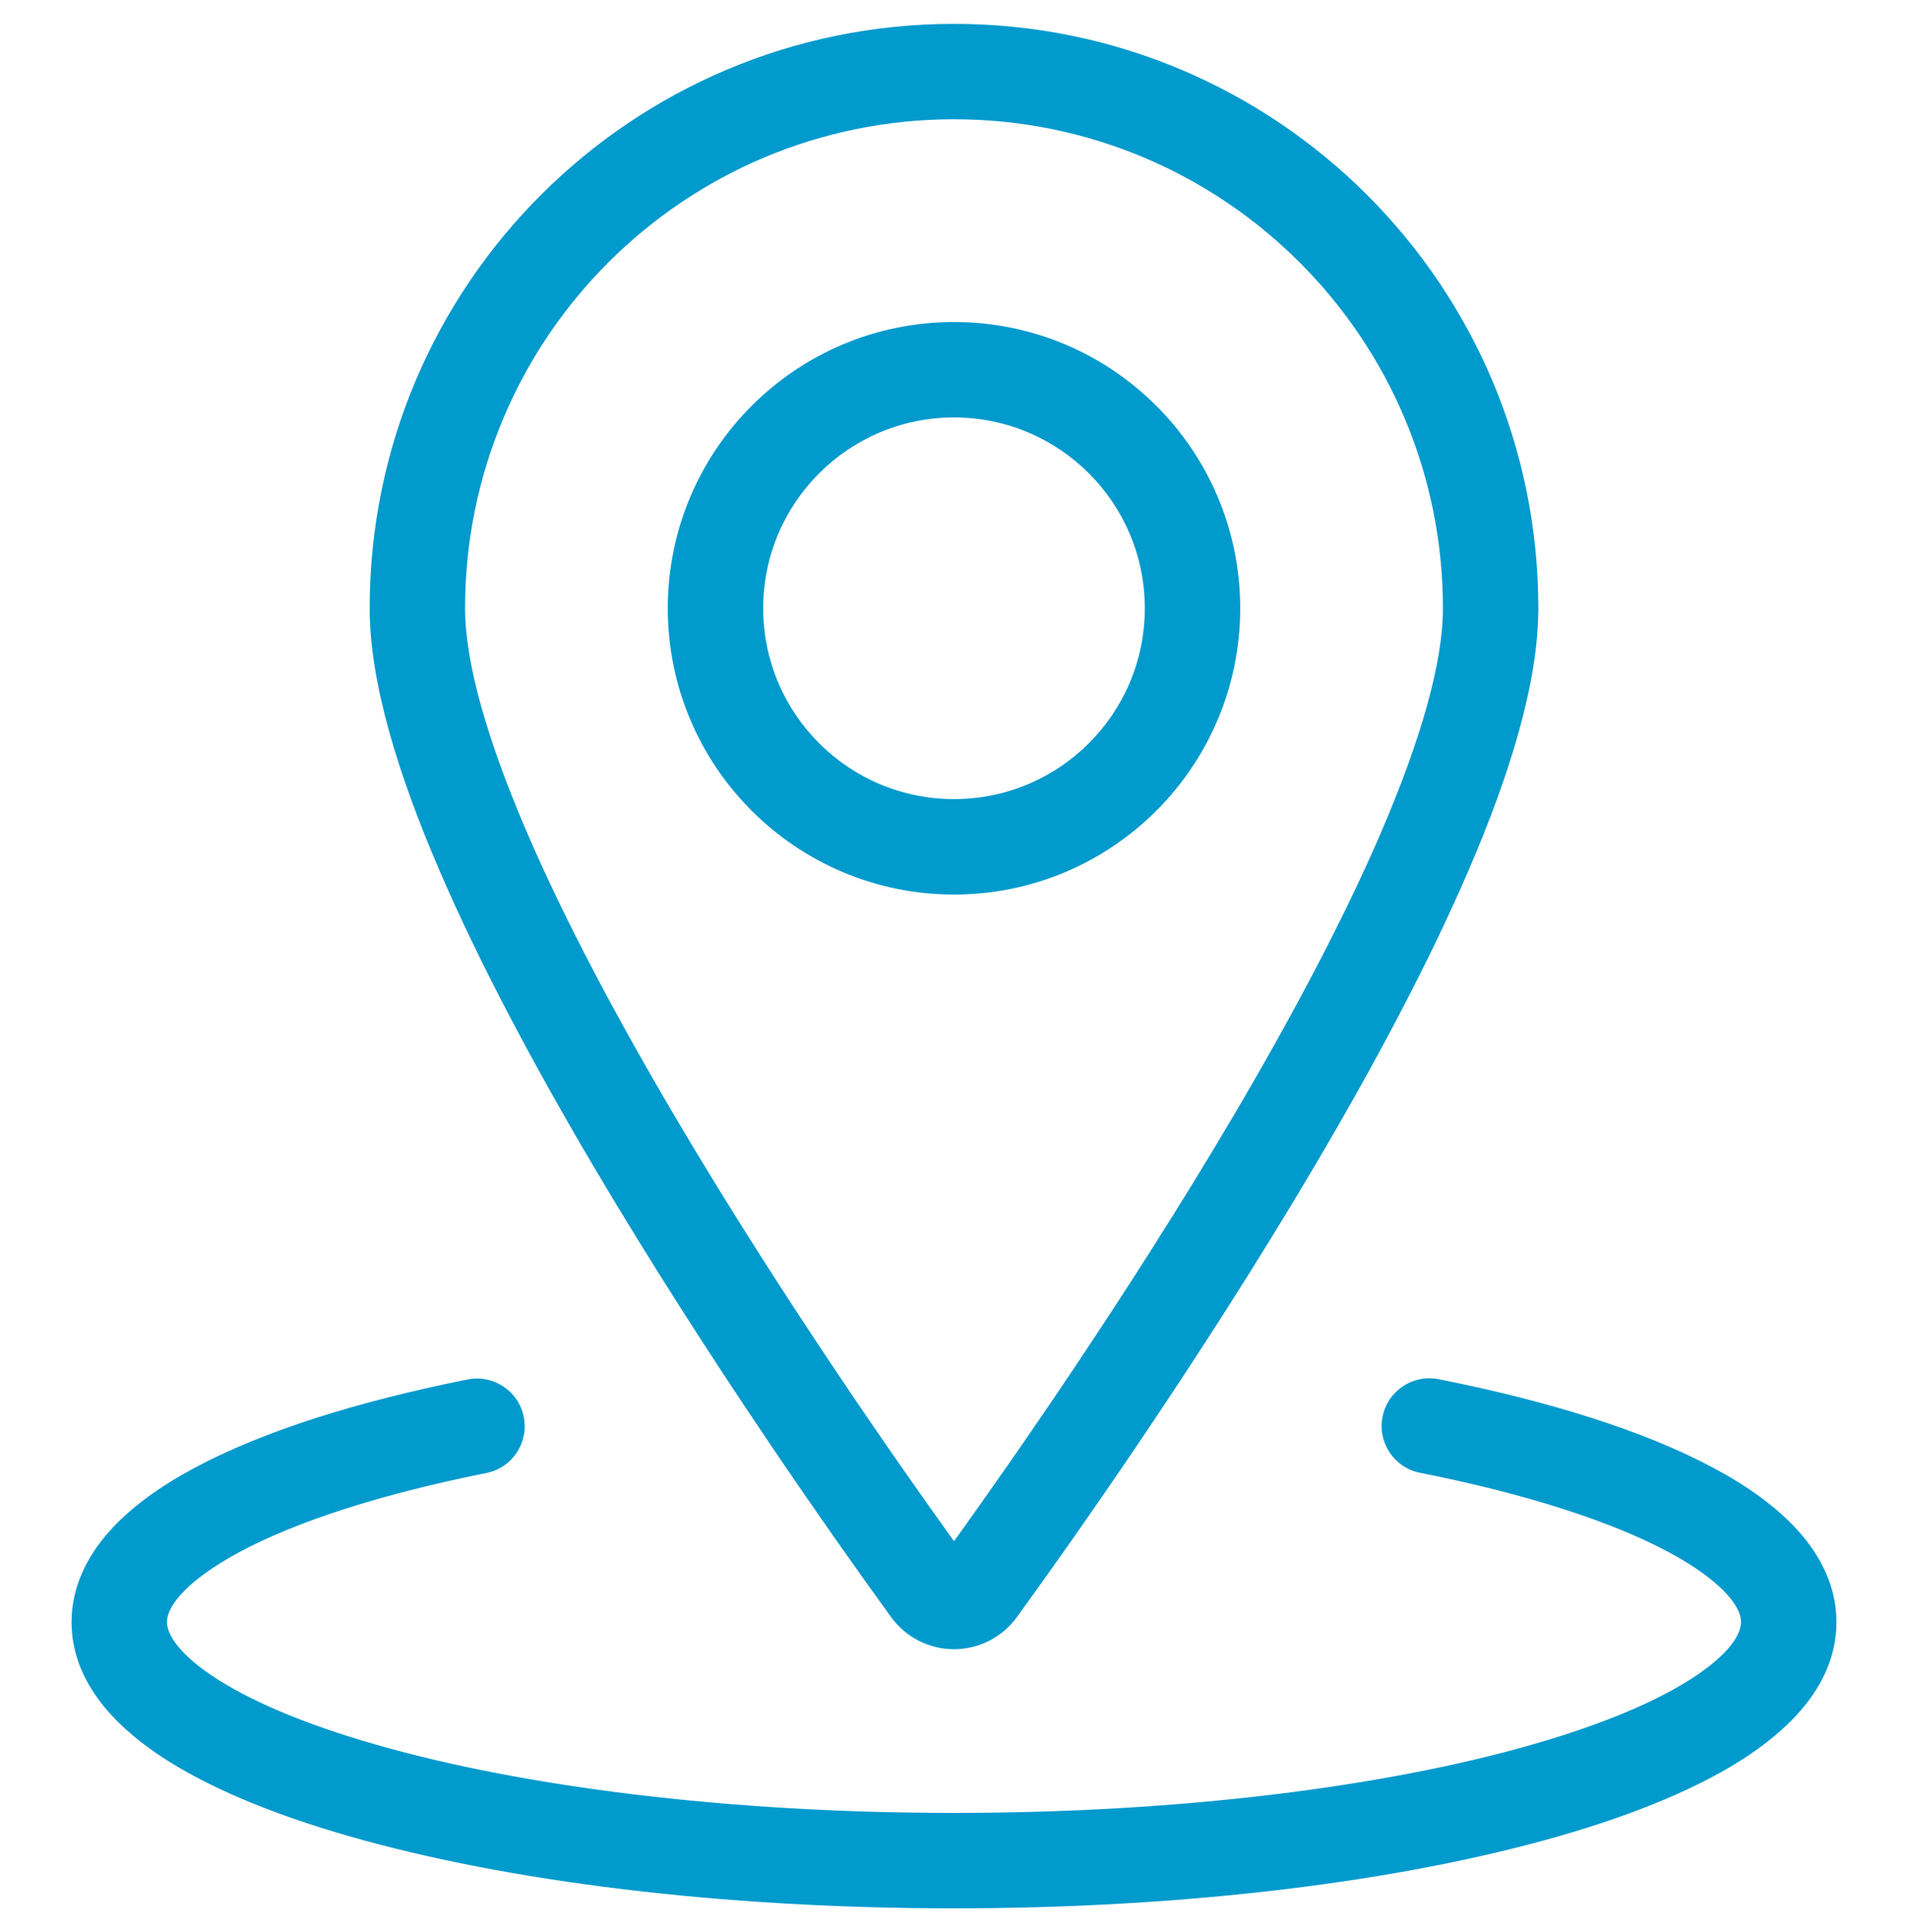
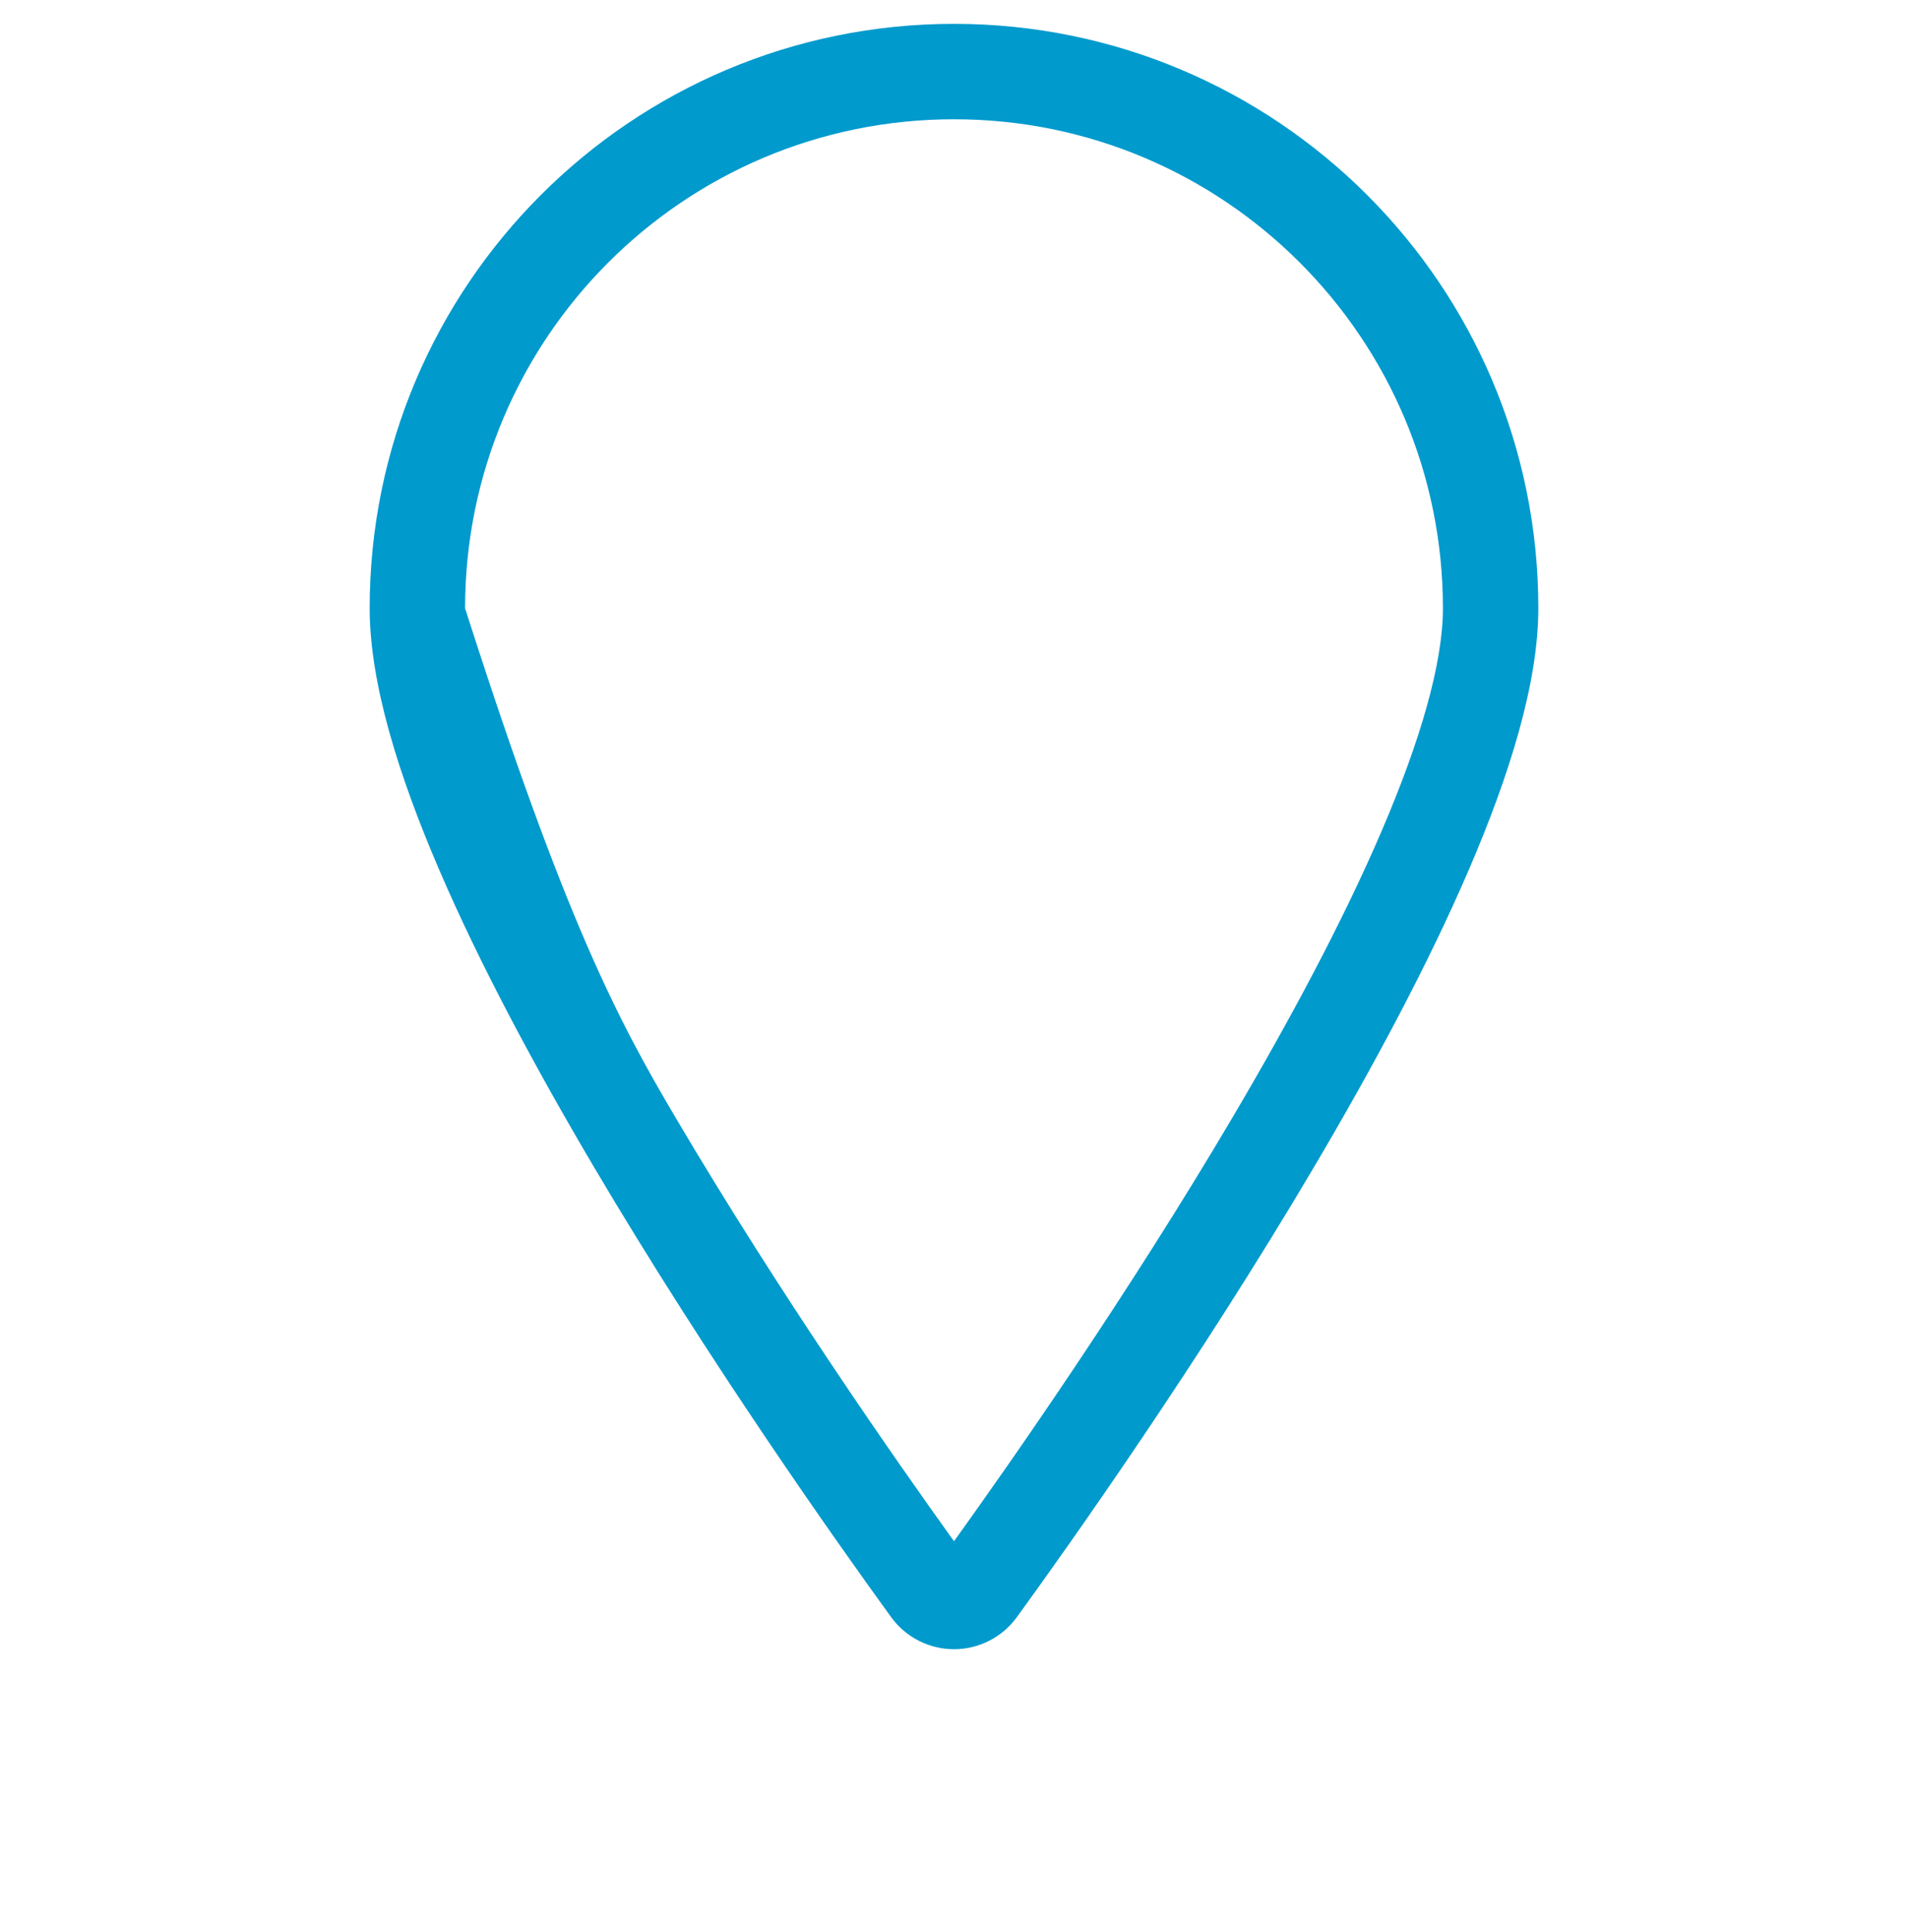
<svg xmlns="http://www.w3.org/2000/svg" viewBox="0 0 80 81" fill="none" stroke-width="1">
  <title>Location</title>
-   <path fill-rule="evenodd" clip-rule="evenodd" d="M28 25.5C28 18.873 33.373 13.5 40 13.5C46.627 13.5 52 18.873 52 25.5C52 32.127 46.627 37.5 40 37.5C33.373 37.5 28 32.127 28 25.5ZM40 17.5C35.582 17.5 32 21.082 32 25.5C32 29.918 35.582 33.5 40 33.5C44.418 33.5 48 29.918 48 25.5C48 21.082 44.418 17.5 40 17.5Z" fill="#009ACD" />
-   <path fill-rule="evenodd" clip-rule="evenodd" d="M40 5C28.678 5 19.5 14.178 19.5 25.5C19.5 27.782 20.428 31.017 22.079 34.859C23.704 38.643 25.933 42.798 28.323 46.846C32.703 54.267 37.548 61.2 40 64.611C42.452 61.2 47.297 54.267 51.677 46.846C54.067 42.798 56.295 38.643 57.921 34.859C59.572 31.017 60.5 27.782 60.5 25.5C60.5 14.178 51.322 5 40 5ZM15.5 25.5C15.5 11.969 26.469 1 40 1C53.531 1 64.5 11.969 64.5 25.5C64.5 28.636 63.29 32.496 61.596 36.438C59.877 40.439 57.556 44.756 55.121 48.88C50.25 57.131 44.836 64.762 42.632 67.798L42.626 67.806C42.013 68.643 41.037 69.137 40 69.137C38.963 69.137 37.987 68.643 37.374 67.806L37.368 67.798C35.164 64.762 29.75 57.131 24.878 48.88C22.444 44.756 20.122 40.439 18.404 36.438C16.71 32.496 15.5 28.636 15.5 25.5Z" fill="#009ACD" />
-   <path fill-rule="evenodd" clip-rule="evenodd" d="M57.968 59.392C58.183 58.308 59.235 57.603 60.319 57.818C64.968 58.739 68.949 59.991 71.822 61.525C73.257 62.291 74.508 63.176 75.421 64.204C76.346 65.244 77 66.524 77 68C77 70.396 75.317 72.234 73.37 73.55C71.352 74.913 68.565 76.061 65.299 76.994C58.742 78.868 49.798 80 40 80C30.202 80 21.258 78.868 14.7 76.994C11.435 76.061 8.648 74.913 6.63 73.55C4.683 72.234 3 70.396 3 68C3 66.527 3.651 65.25 4.572 64.21C5.482 63.184 6.728 62.3 8.157 61.534C11.018 60.002 14.982 58.751 19.609 57.829C20.692 57.613 21.745 58.316 21.961 59.399C22.177 60.482 21.474 61.535 20.391 61.751C15.955 62.636 12.419 63.789 10.046 65.061C8.858 65.697 8.053 66.314 7.566 66.863C7.091 67.4 7 67.773 7 68C7 68.366 7.276 69.159 8.87 70.235C10.394 71.265 12.731 72.272 15.8 73.148C21.909 74.894 30.465 76 40 76C49.535 76 58.092 74.894 64.201 73.148C67.269 72.272 69.606 71.265 71.13 70.235C72.724 69.159 73 68.366 73 68C73 67.773 72.909 67.399 72.431 66.86C71.941 66.31 71.132 65.69 69.938 65.053C67.552 63.779 63.999 62.625 59.541 61.742C58.458 61.527 57.754 60.475 57.968 59.392Z" fill="#009ACD" />
+   <path fill-rule="evenodd" clip-rule="evenodd" d="M40 5C28.678 5 19.5 14.178 19.5 25.5C23.704 38.643 25.933 42.798 28.323 46.846C32.703 54.267 37.548 61.2 40 64.611C42.452 61.2 47.297 54.267 51.677 46.846C54.067 42.798 56.295 38.643 57.921 34.859C59.572 31.017 60.5 27.782 60.5 25.5C60.5 14.178 51.322 5 40 5ZM15.5 25.5C15.5 11.969 26.469 1 40 1C53.531 1 64.5 11.969 64.5 25.5C64.5 28.636 63.29 32.496 61.596 36.438C59.877 40.439 57.556 44.756 55.121 48.88C50.25 57.131 44.836 64.762 42.632 67.798L42.626 67.806C42.013 68.643 41.037 69.137 40 69.137C38.963 69.137 37.987 68.643 37.374 67.806L37.368 67.798C35.164 64.762 29.75 57.131 24.878 48.88C22.444 44.756 20.122 40.439 18.404 36.438C16.71 32.496 15.5 28.636 15.5 25.5Z" fill="#009ACD" />
</svg>